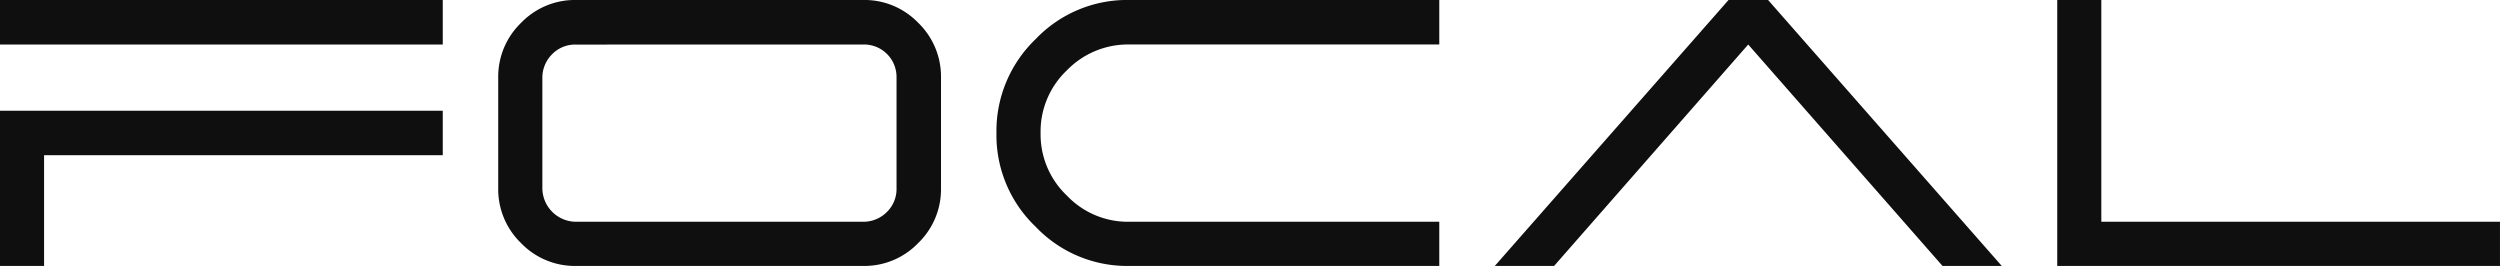
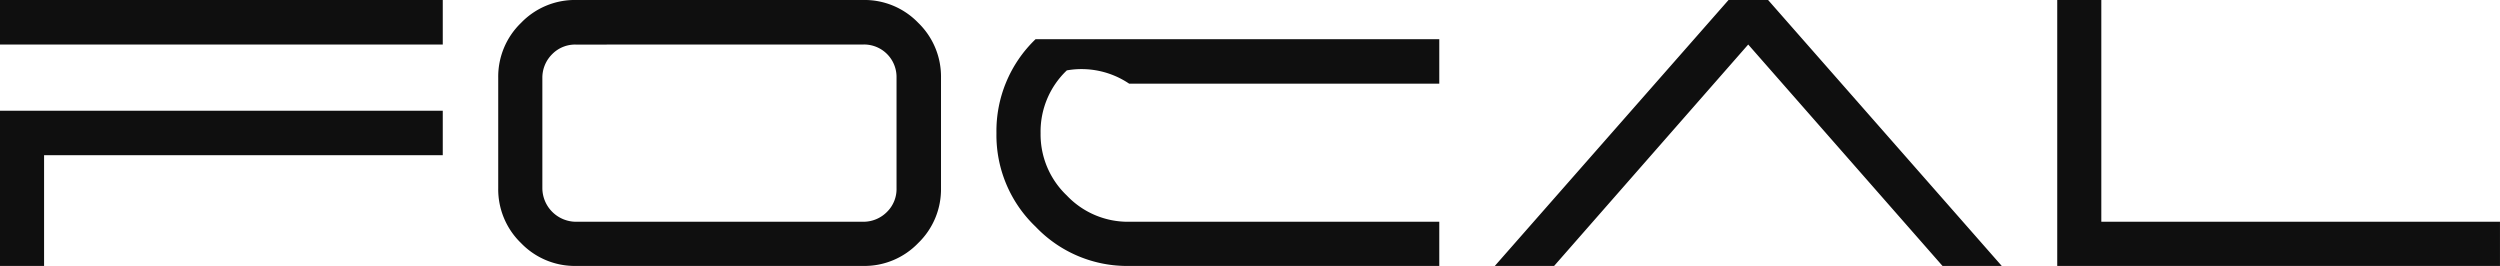
<svg xmlns="http://www.w3.org/2000/svg" id="focal_logo" width="141.001" height="15" viewBox="0 0 141.001 15">
-   <path id="focal_logo-2" data-name="focal_logo" d="M0,2.514H24.972V0H0ZM0,6.248V15H2.486V8.754H24.972V6.248ZM32.476,15a4.208,4.208,0,0,1-3.087-1.287A4.215,4.215,0,0,1,28.1,10.62V4.378A4.215,4.215,0,0,1,29.39,1.289,4.208,4.208,0,0,1,32.476,0H48.7a4.208,4.208,0,0,1,3.087,1.287,4.214,4.214,0,0,1,1.286,3.089V10.62a4.215,4.215,0,0,1-1.286,3.089A4.208,4.208,0,0,1,48.7,15Zm0-12.485a1.809,1.809,0,0,0-1.329.537,1.867,1.867,0,0,0-.558,1.33V10.62a1.906,1.906,0,0,0,1.886,1.888H48.7a1.864,1.864,0,0,0,1.329-.558,1.809,1.809,0,0,0,.536-1.33V4.378A1.832,1.832,0,0,0,48.7,2.511ZM81.176,15H63.685a7.122,7.122,0,0,1-5.273-2.21A7.132,7.132,0,0,1,56.2,7.51a7.181,7.181,0,0,1,2.208-5.3A7.124,7.124,0,0,1,63.685,0H81.176v2.51H63.685A4.8,4.8,0,0,0,60.17,3.97,4.762,4.762,0,0,0,58.69,7.51a4.749,4.749,0,0,0,1.479,3.518,4.742,4.742,0,0,0,3.515,1.48H81.176ZM97.491,0,84.308,15h3.344L98.6,2.512,109.559,15H112.9L99.72,0Zm18.538,0V15H141V12.508H118.515V0Z" transform="translate(0 -0.001)" fill="#0f0f0f" />
+   <path id="focal_logo-2" data-name="focal_logo" d="M0,2.514H24.972V0H0ZM0,6.248V15H2.486V8.754H24.972V6.248ZM32.476,15a4.208,4.208,0,0,1-3.087-1.287A4.215,4.215,0,0,1,28.1,10.62V4.378A4.215,4.215,0,0,1,29.39,1.289,4.208,4.208,0,0,1,32.476,0H48.7a4.208,4.208,0,0,1,3.087,1.287,4.214,4.214,0,0,1,1.286,3.089V10.62a4.215,4.215,0,0,1-1.286,3.089A4.208,4.208,0,0,1,48.7,15Zm0-12.485a1.809,1.809,0,0,0-1.329.537,1.867,1.867,0,0,0-.558,1.33V10.62a1.906,1.906,0,0,0,1.886,1.888H48.7a1.864,1.864,0,0,0,1.329-.558,1.809,1.809,0,0,0,.536-1.33V4.378A1.832,1.832,0,0,0,48.7,2.511ZM81.176,15H63.685a7.122,7.122,0,0,1-5.273-2.21A7.132,7.132,0,0,1,56.2,7.51a7.181,7.181,0,0,1,2.208-5.3H81.176v2.51H63.685A4.8,4.8,0,0,0,60.17,3.97,4.762,4.762,0,0,0,58.69,7.51a4.749,4.749,0,0,0,1.479,3.518,4.742,4.742,0,0,0,3.515,1.48H81.176ZM97.491,0,84.308,15h3.344L98.6,2.512,109.559,15H112.9L99.72,0Zm18.538,0V15H141V12.508H118.515V0Z" transform="translate(0 -0.001)" fill="#0f0f0f" />
</svg>